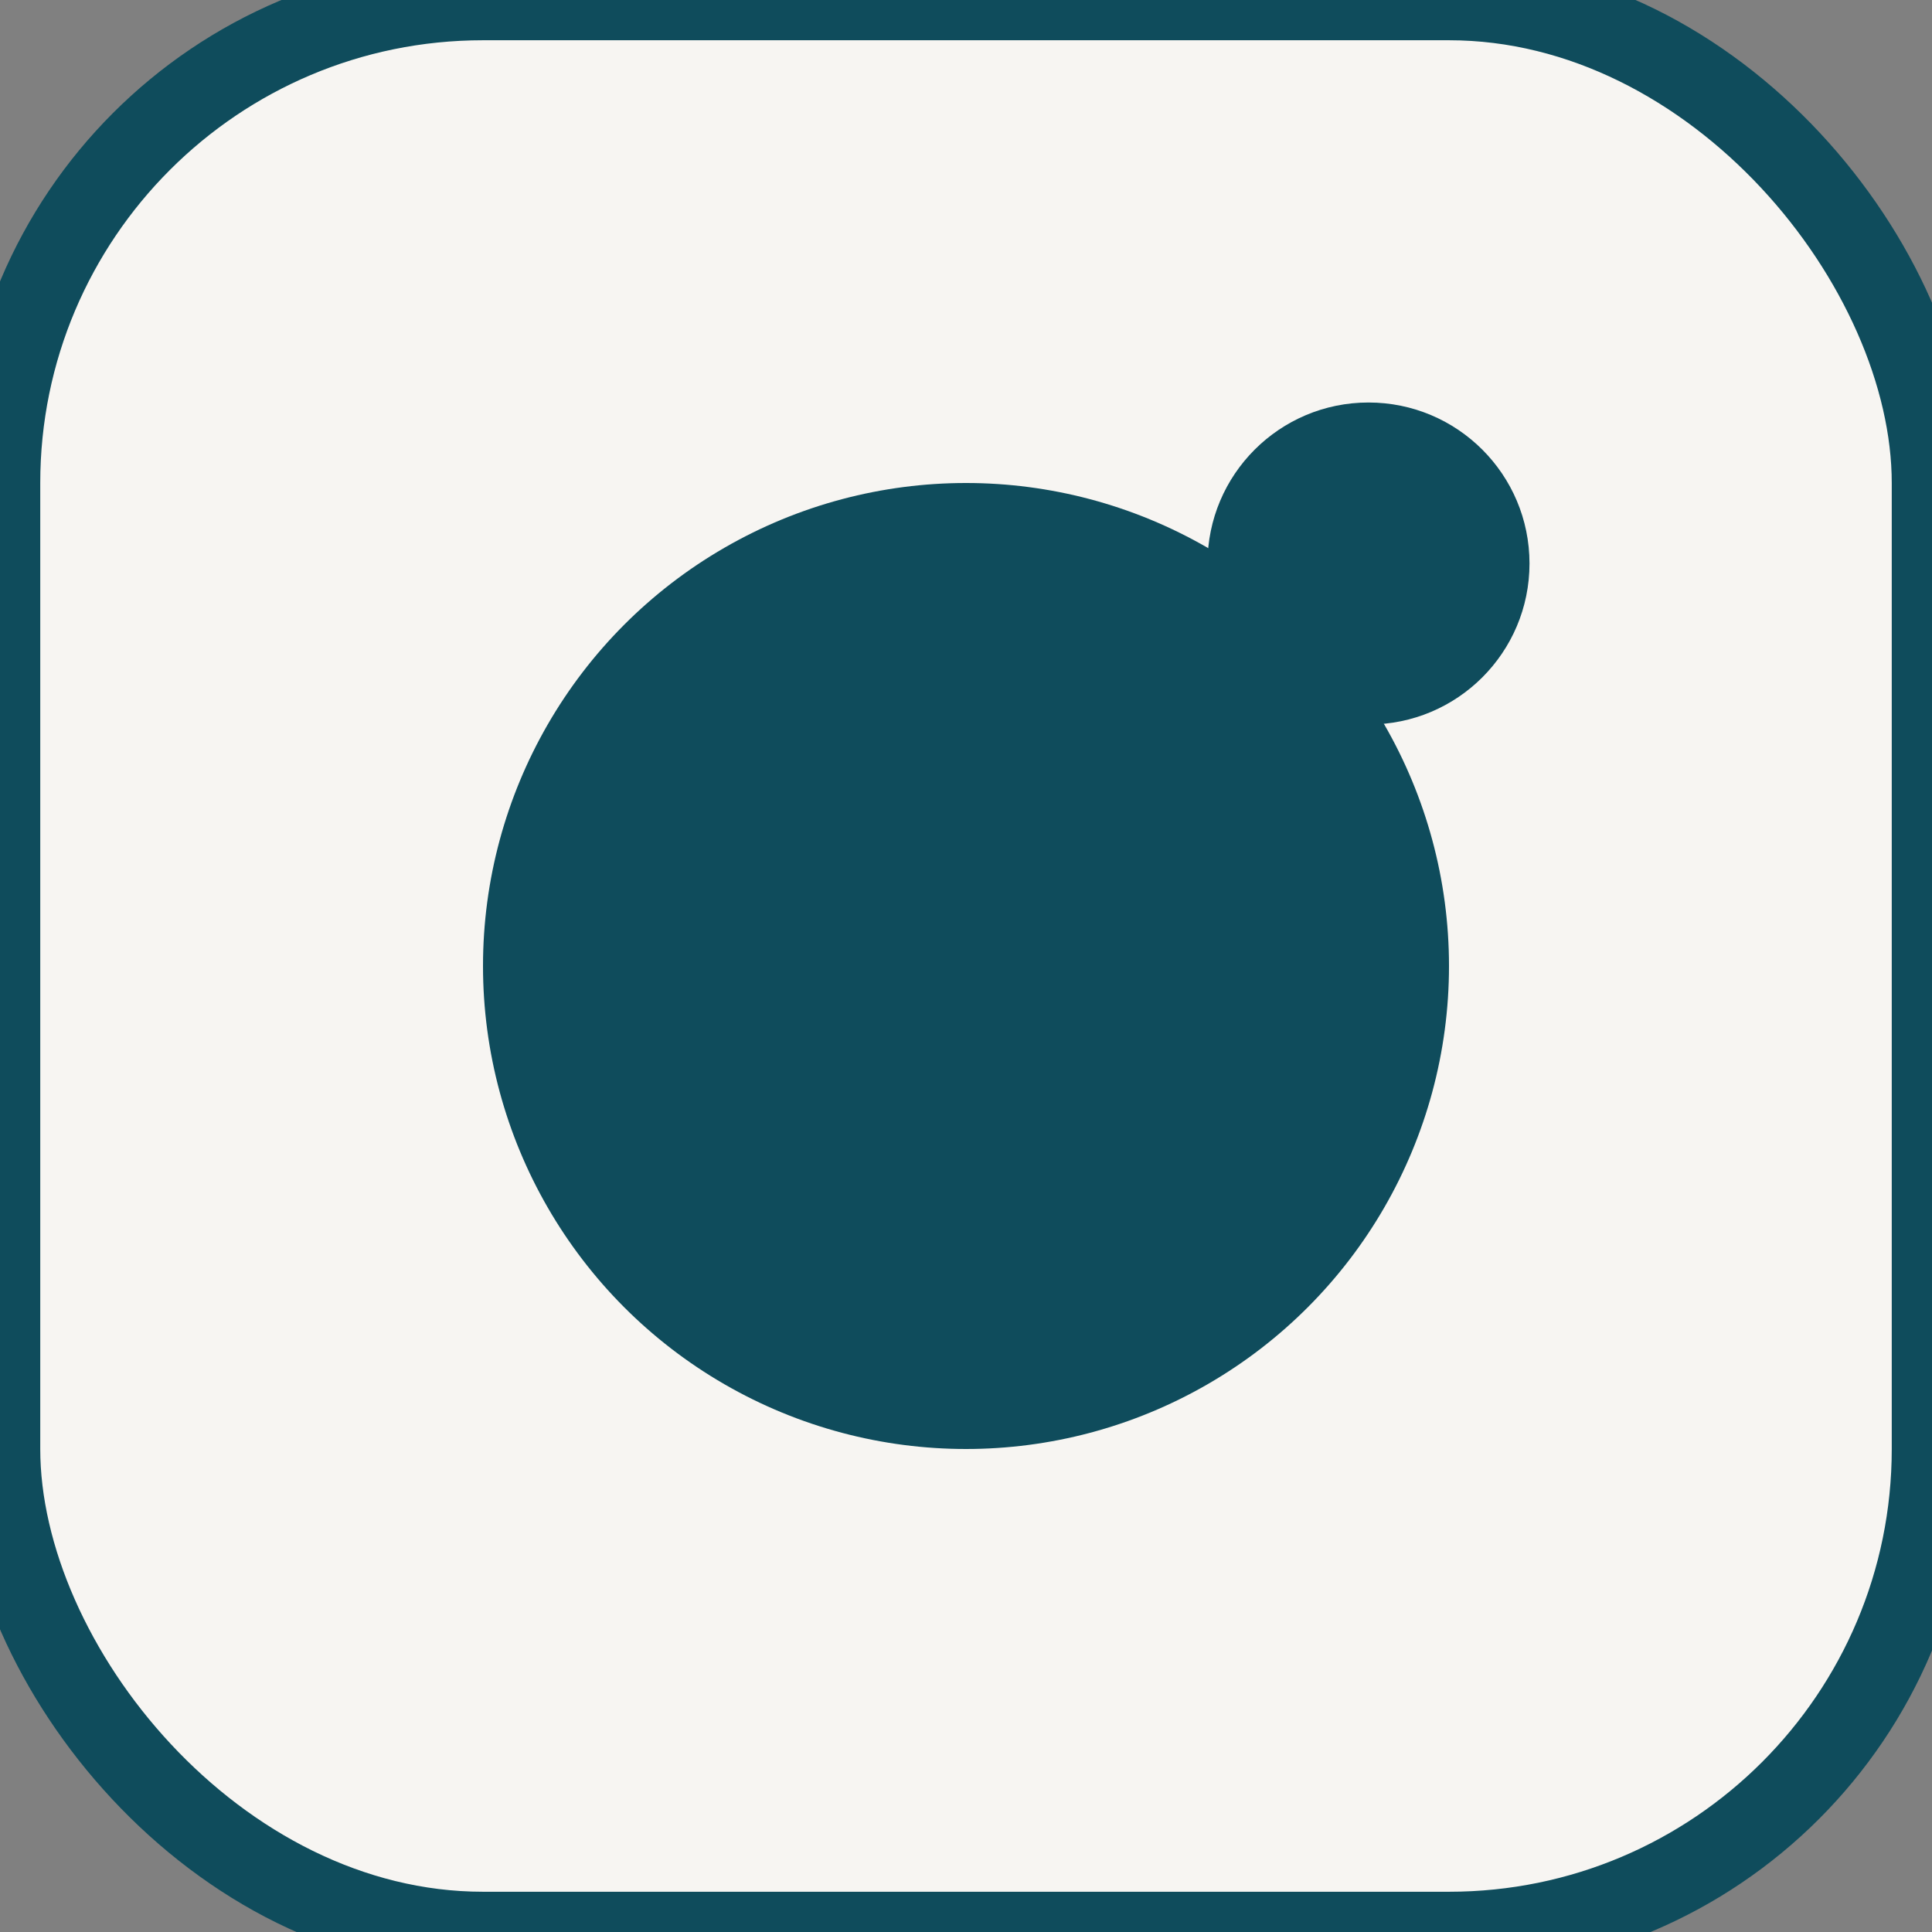
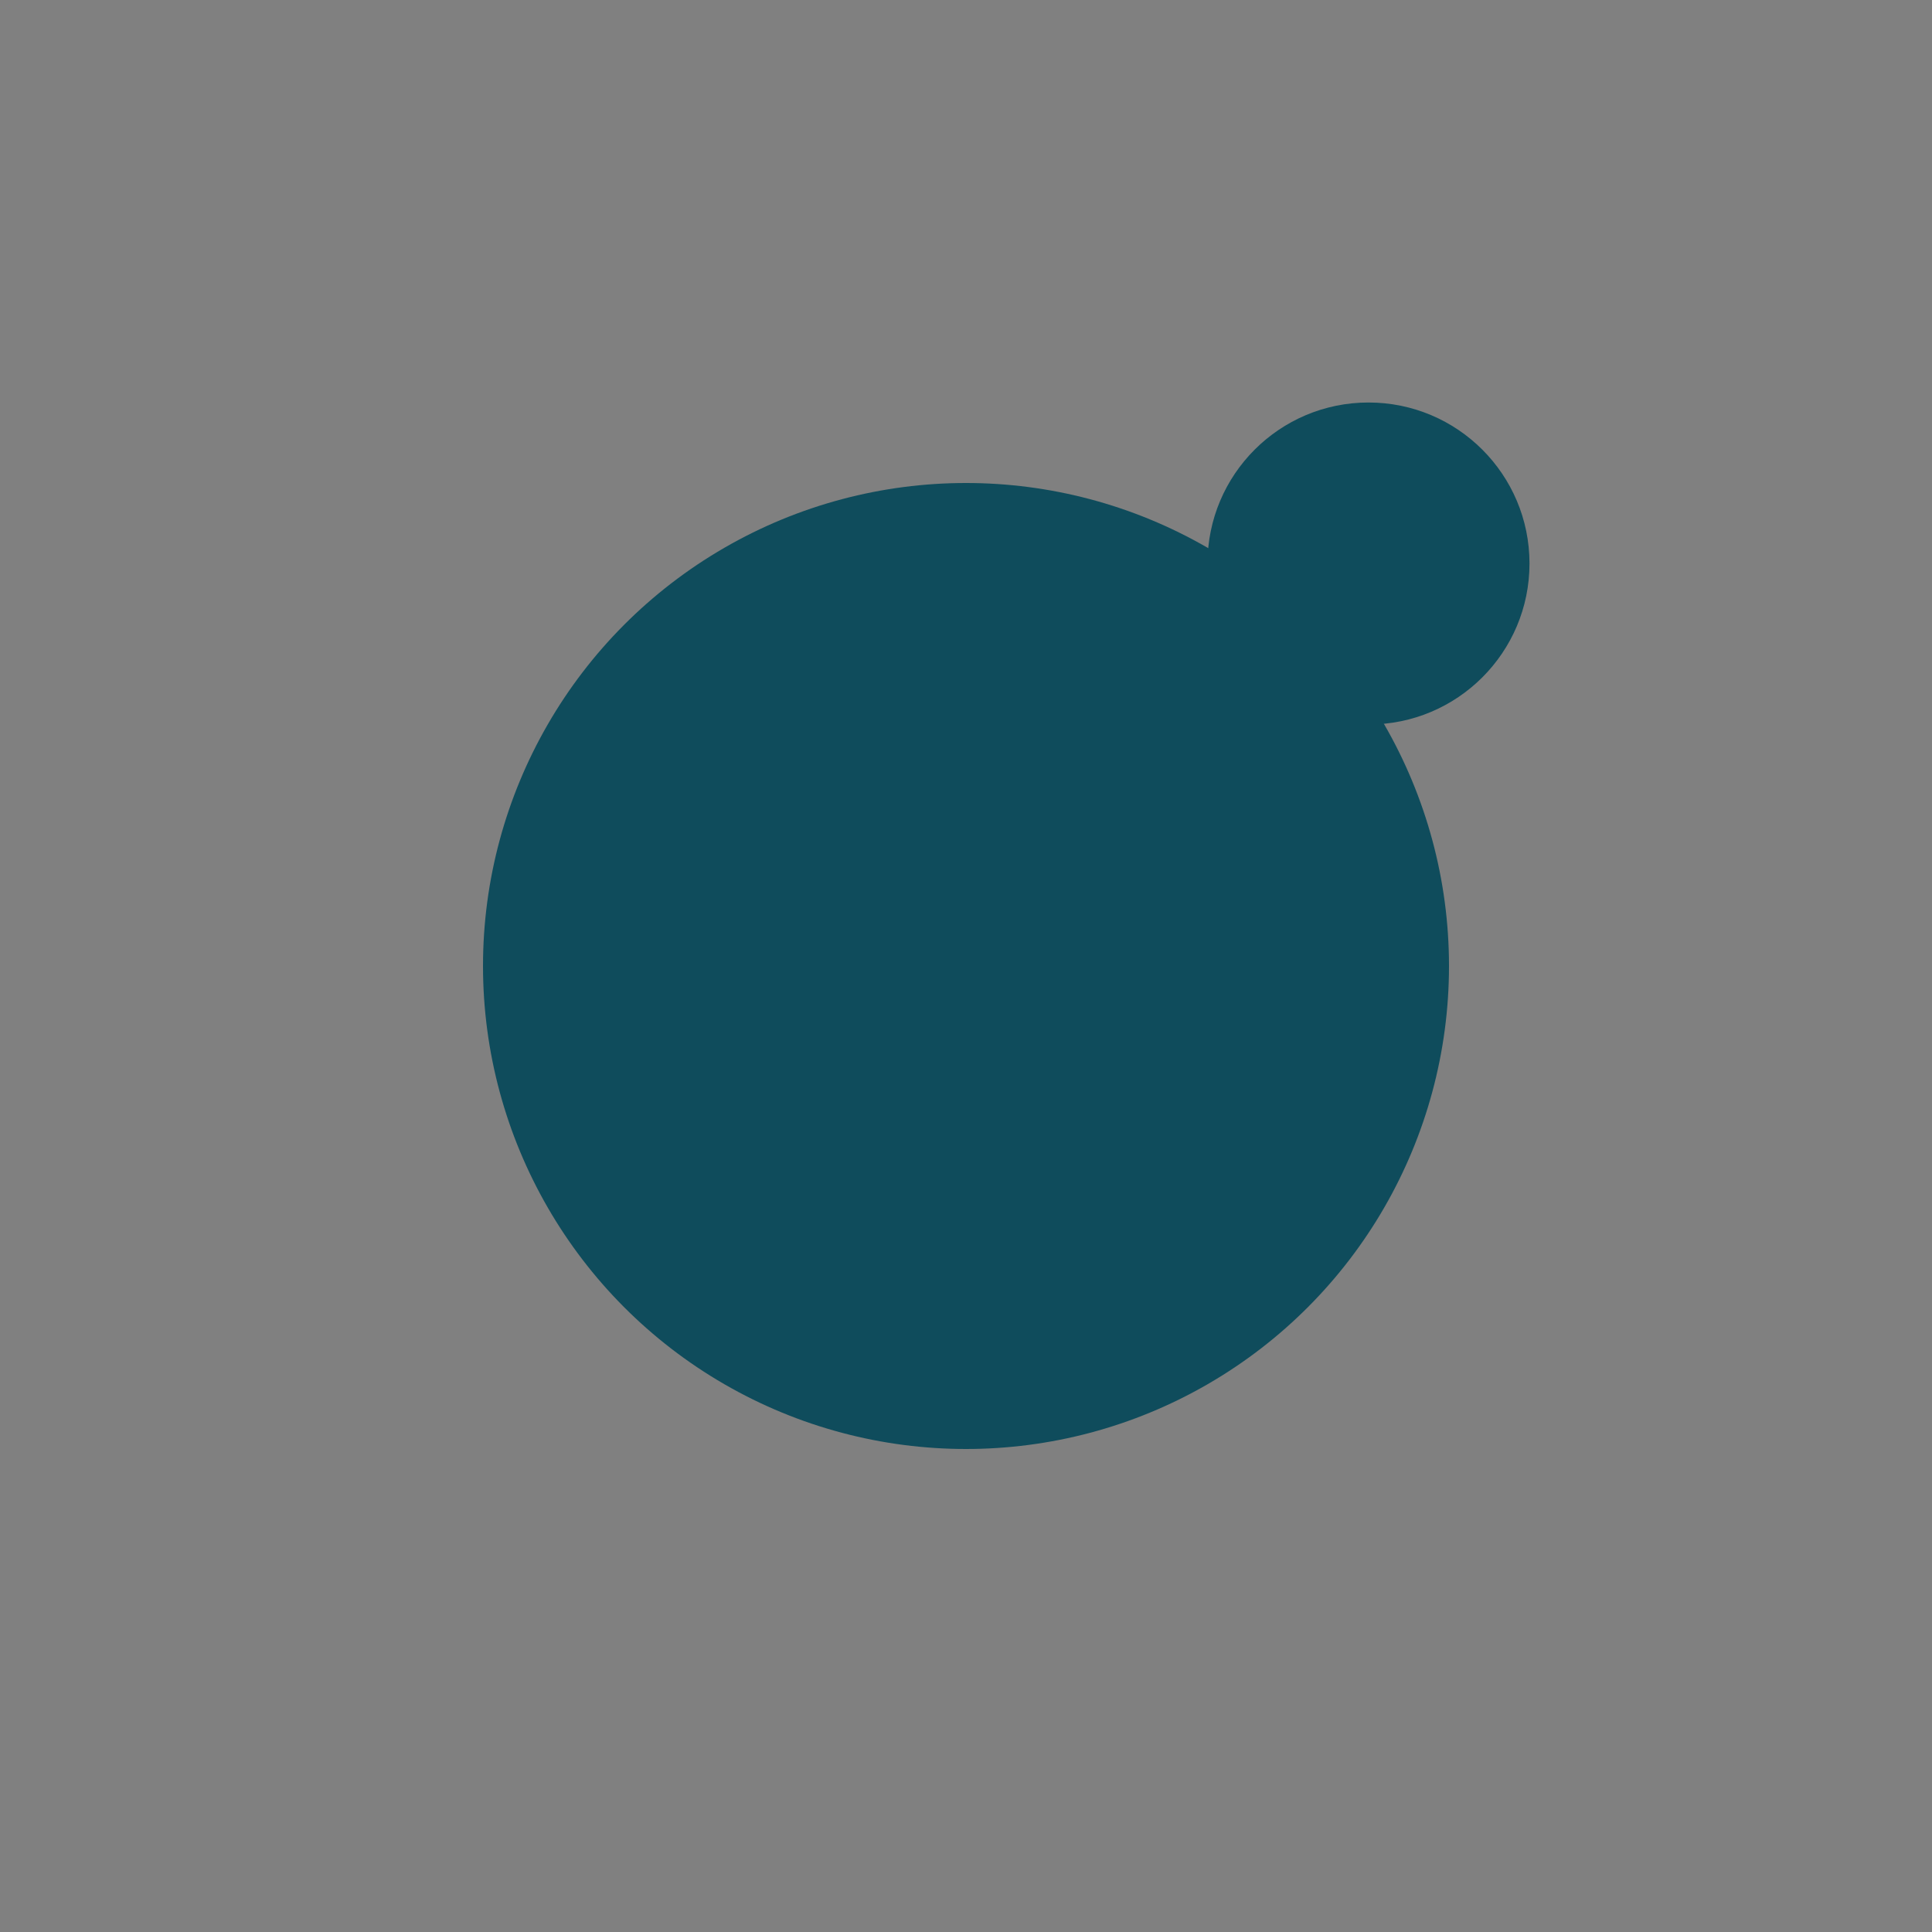
<svg xmlns="http://www.w3.org/2000/svg" viewBox="0 0 24 24">
  <rect x="0" y="0" width="24" height="24" fill="#808080" stroke="none" />
-   <rect width="24" height="24" rx="6" fill="#F7F5F2" stroke="#0F4C5C" />
  <circle cx="12" cy="12" r="6" fill="#0F4C5C" />
  <circle cx="17" cy="7" r="2" fill="#0F4C5C" />
</svg>